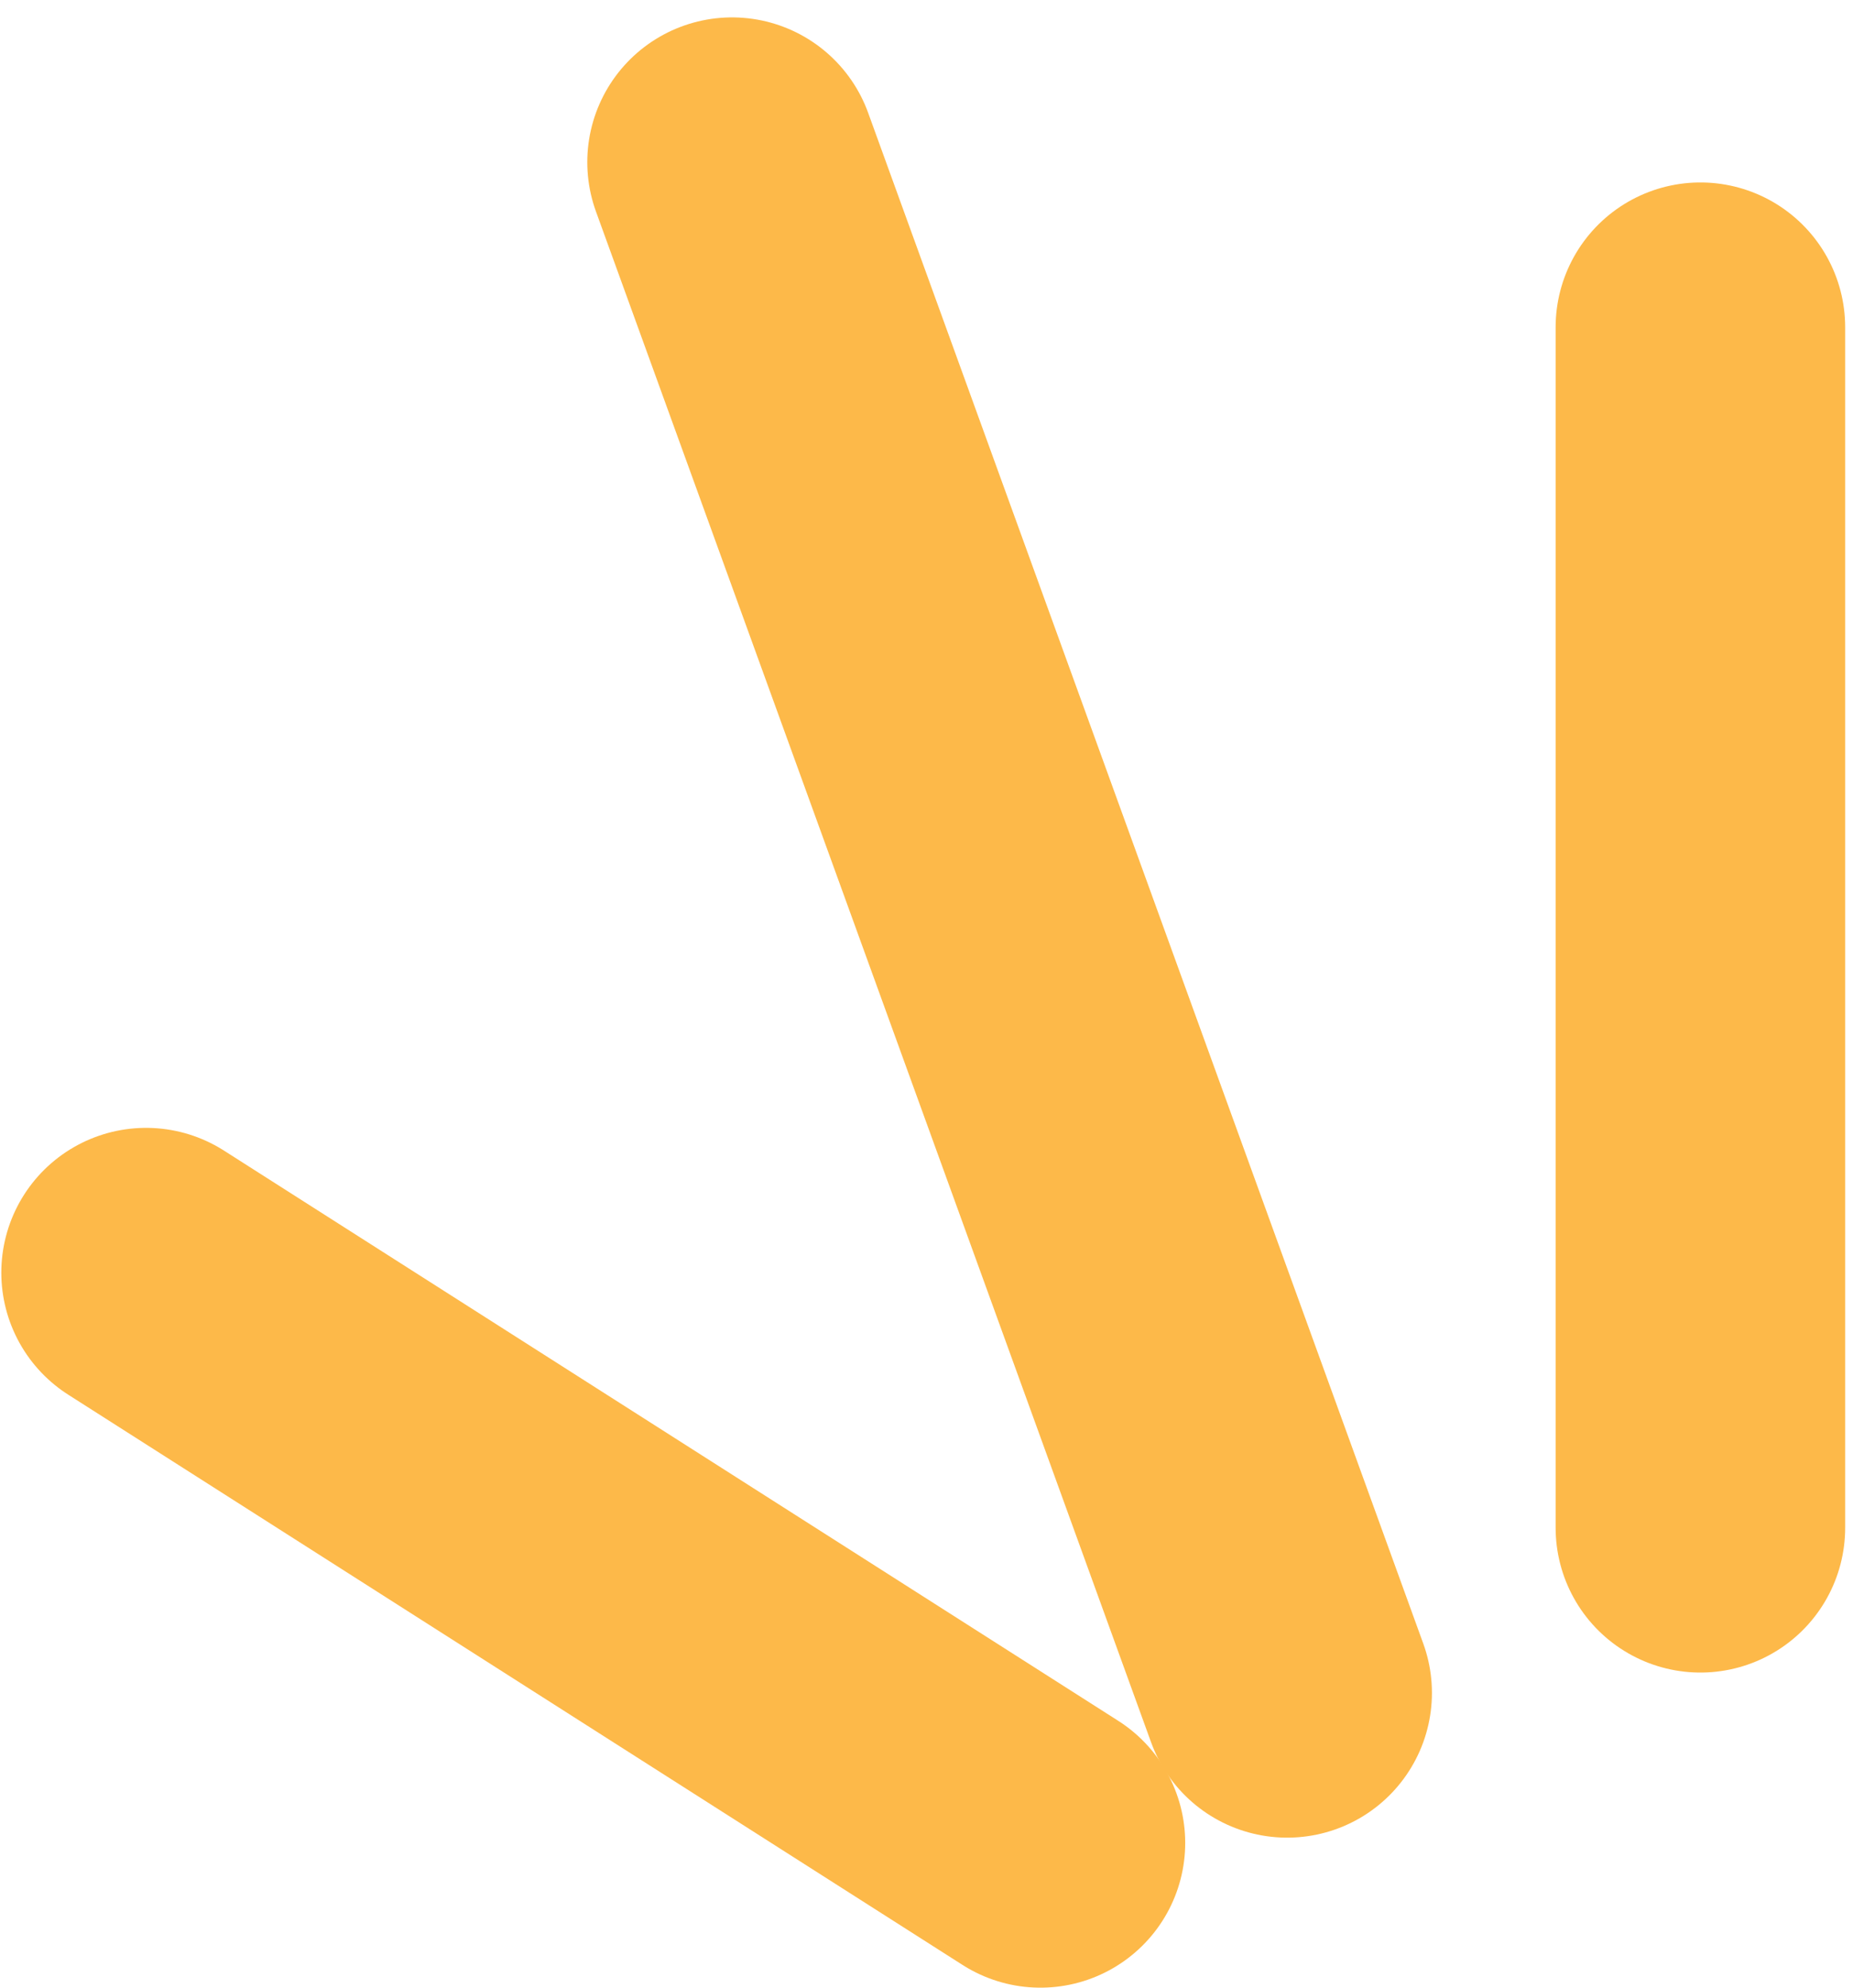
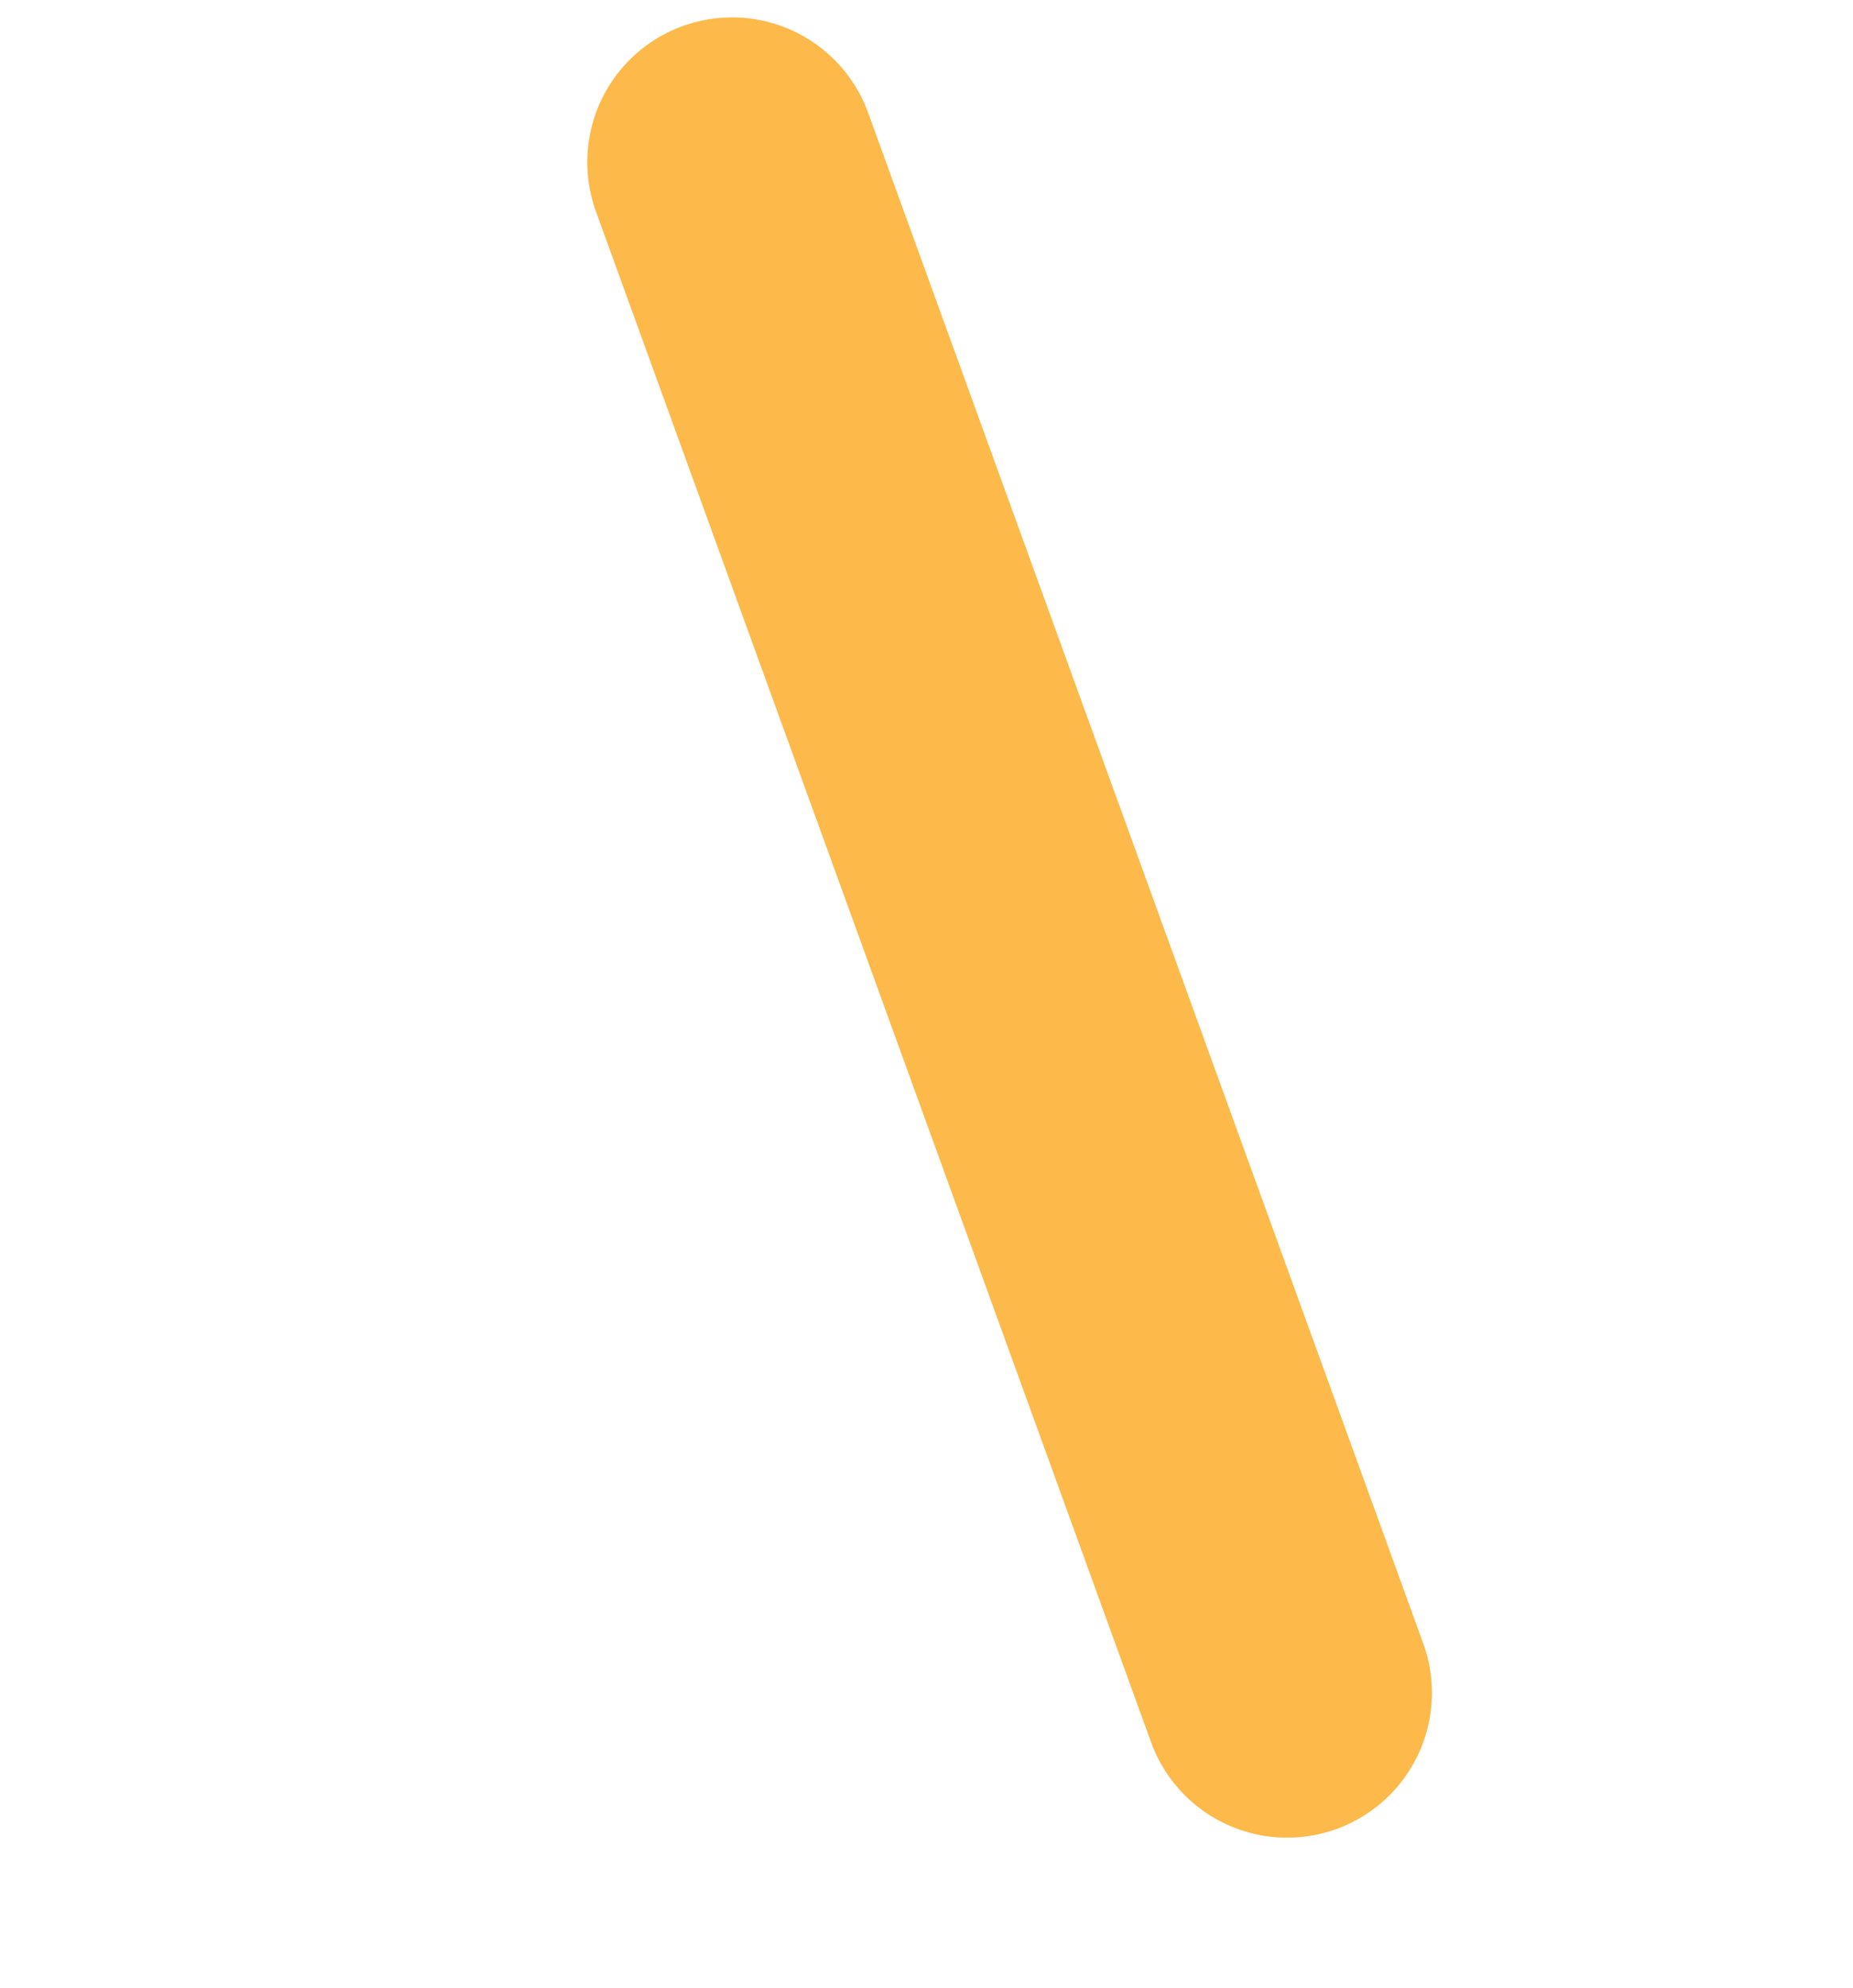
<svg xmlns="http://www.w3.org/2000/svg" width="96" height="103" viewBox="0 0 96 103" fill="none">
  <path d="M37.926 8.401L66.685 87.7" stroke="#FDB949" stroke-width="15" stroke-linecap="round" />
-   <path d="M88.094 16.952V79.147" stroke="#FDB949" stroke-width="15" stroke-linecap="round" />
-   <path d="M7.568 65.929L53.903 95.472" stroke="#FDB949" stroke-width="15" stroke-linecap="round" />
</svg>